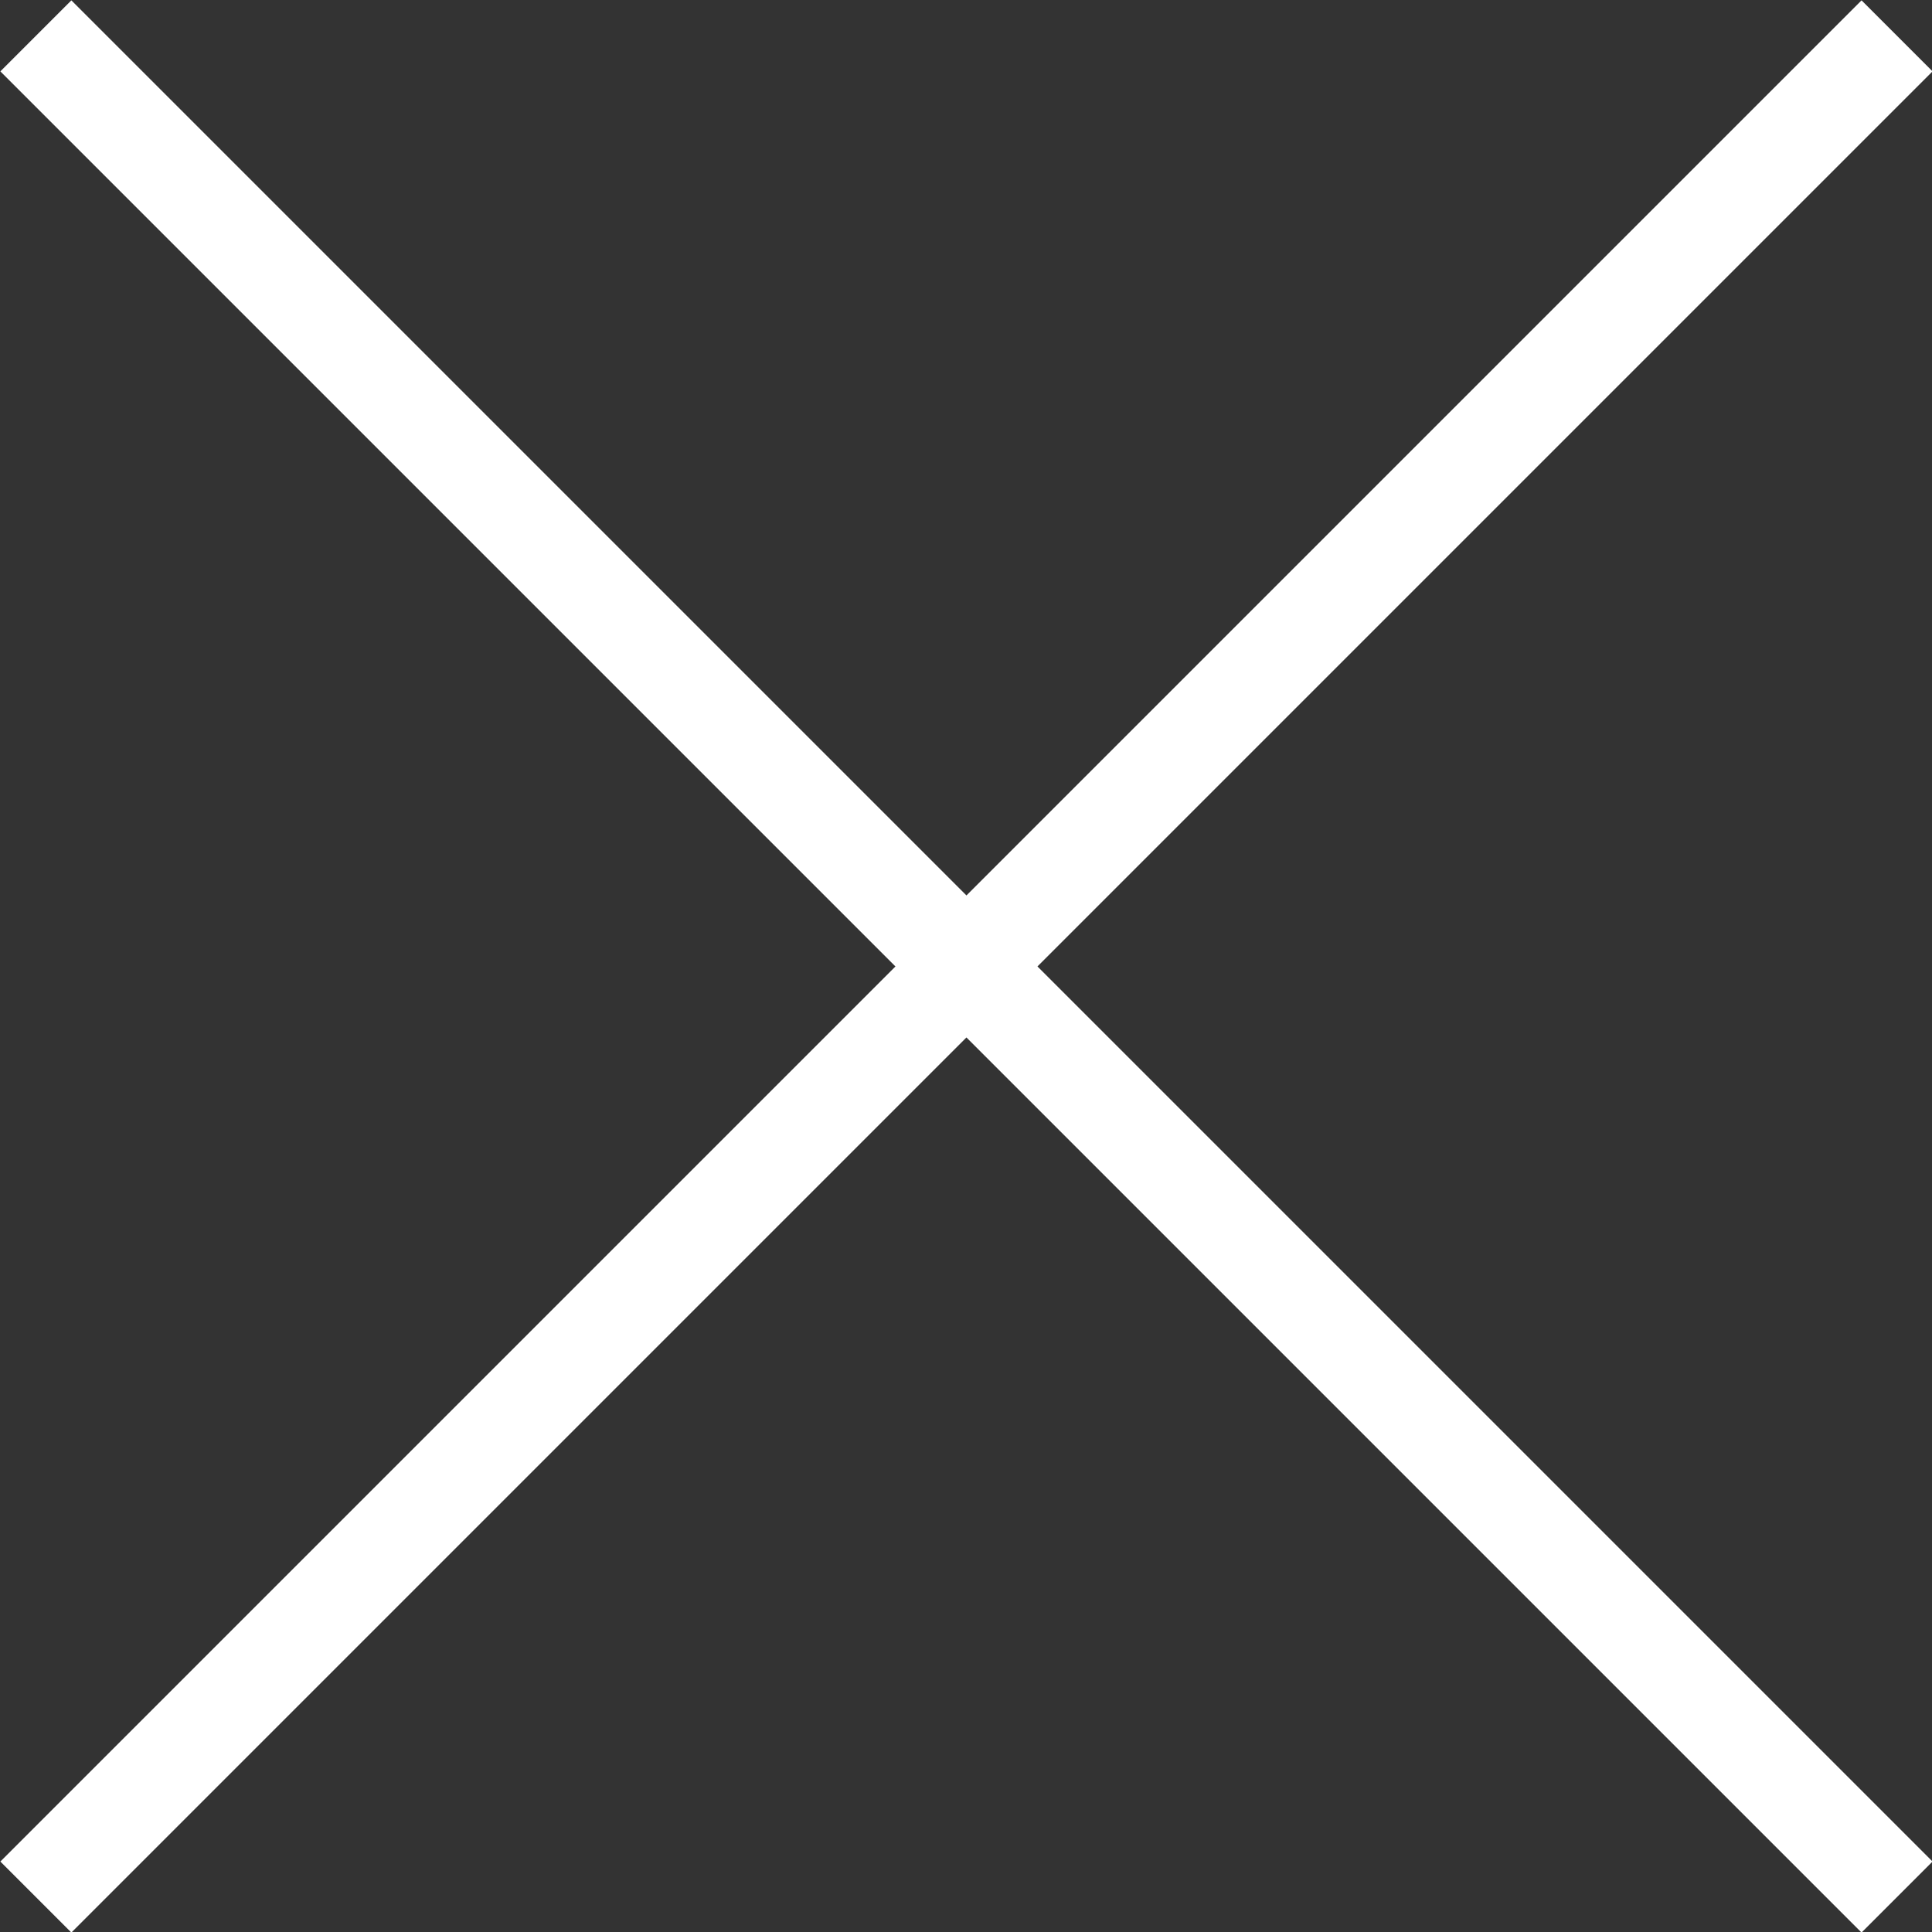
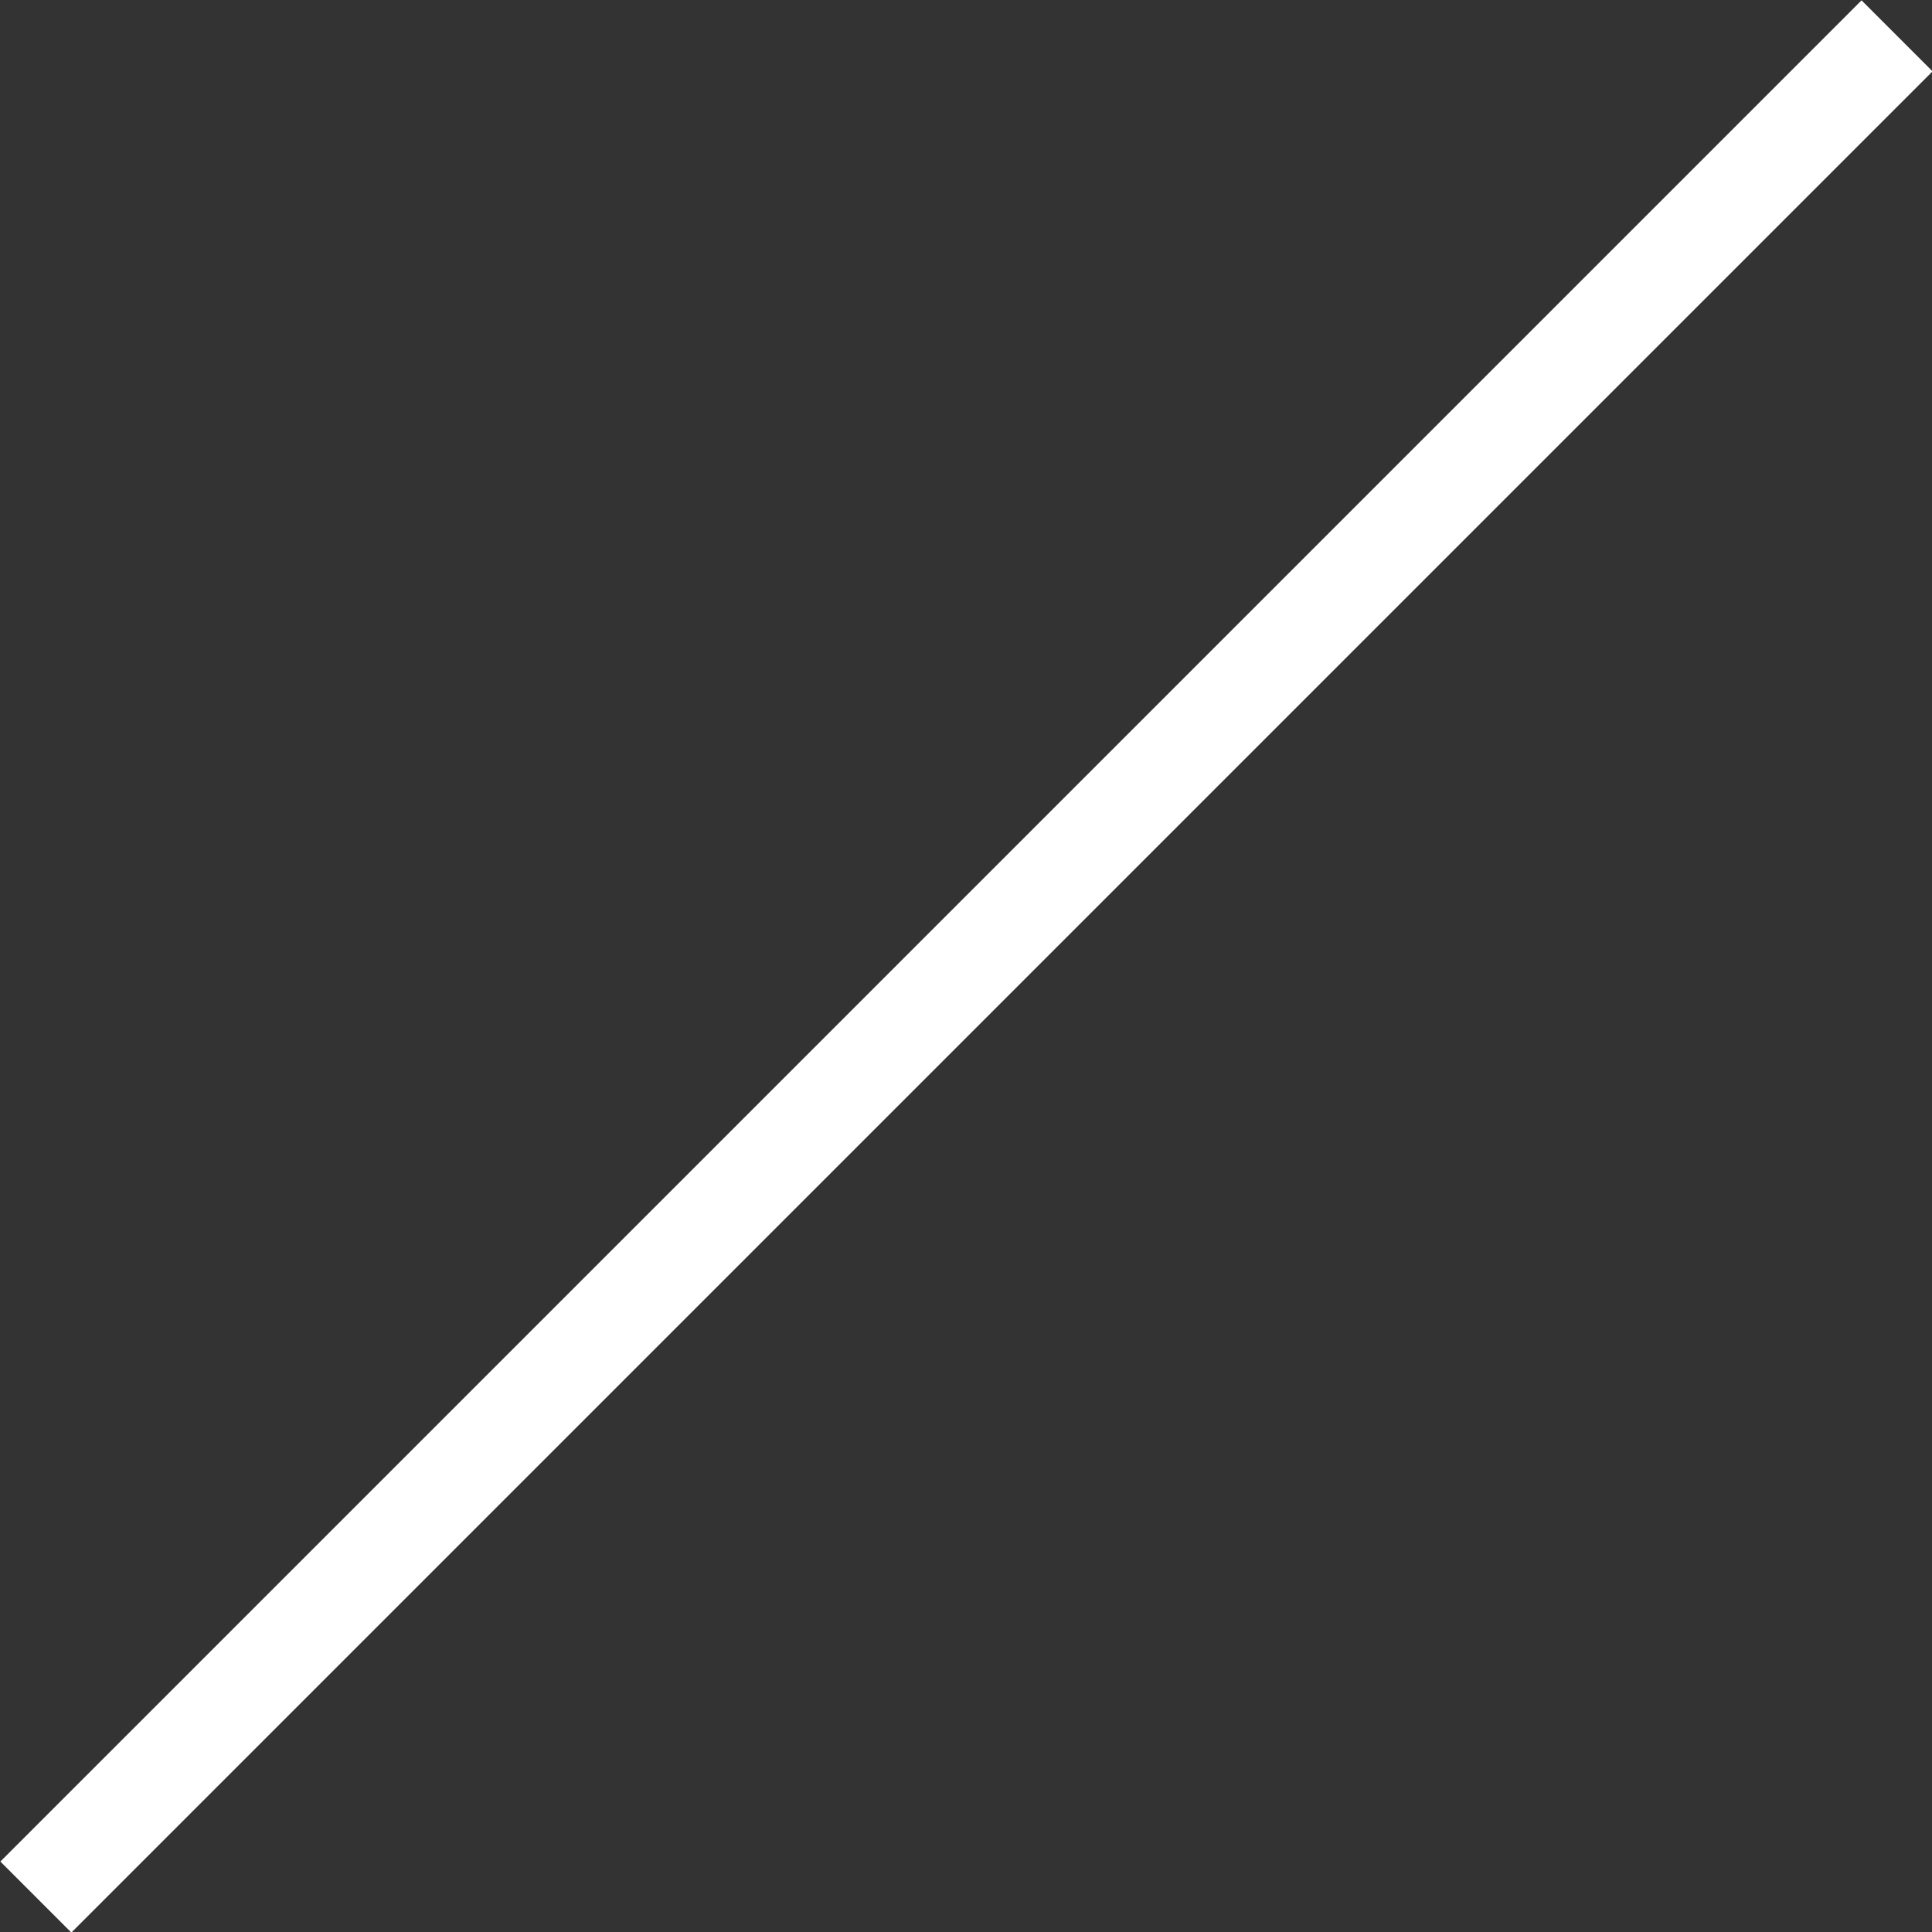
<svg xmlns="http://www.w3.org/2000/svg" viewBox="0 0 21.55 21.55">
  <rect x="0" y="0" width="21.55" height="21.55" fill="#333333" stroke="none" />
  <g fill="none" stroke="#fff" stroke-miterlimit="10" stroke-width="1.12">
-     <path d="m.4.4 20.76 20.76" />
    <path d="m21.16.4-20.76 20.76" />
  </g>
</svg>